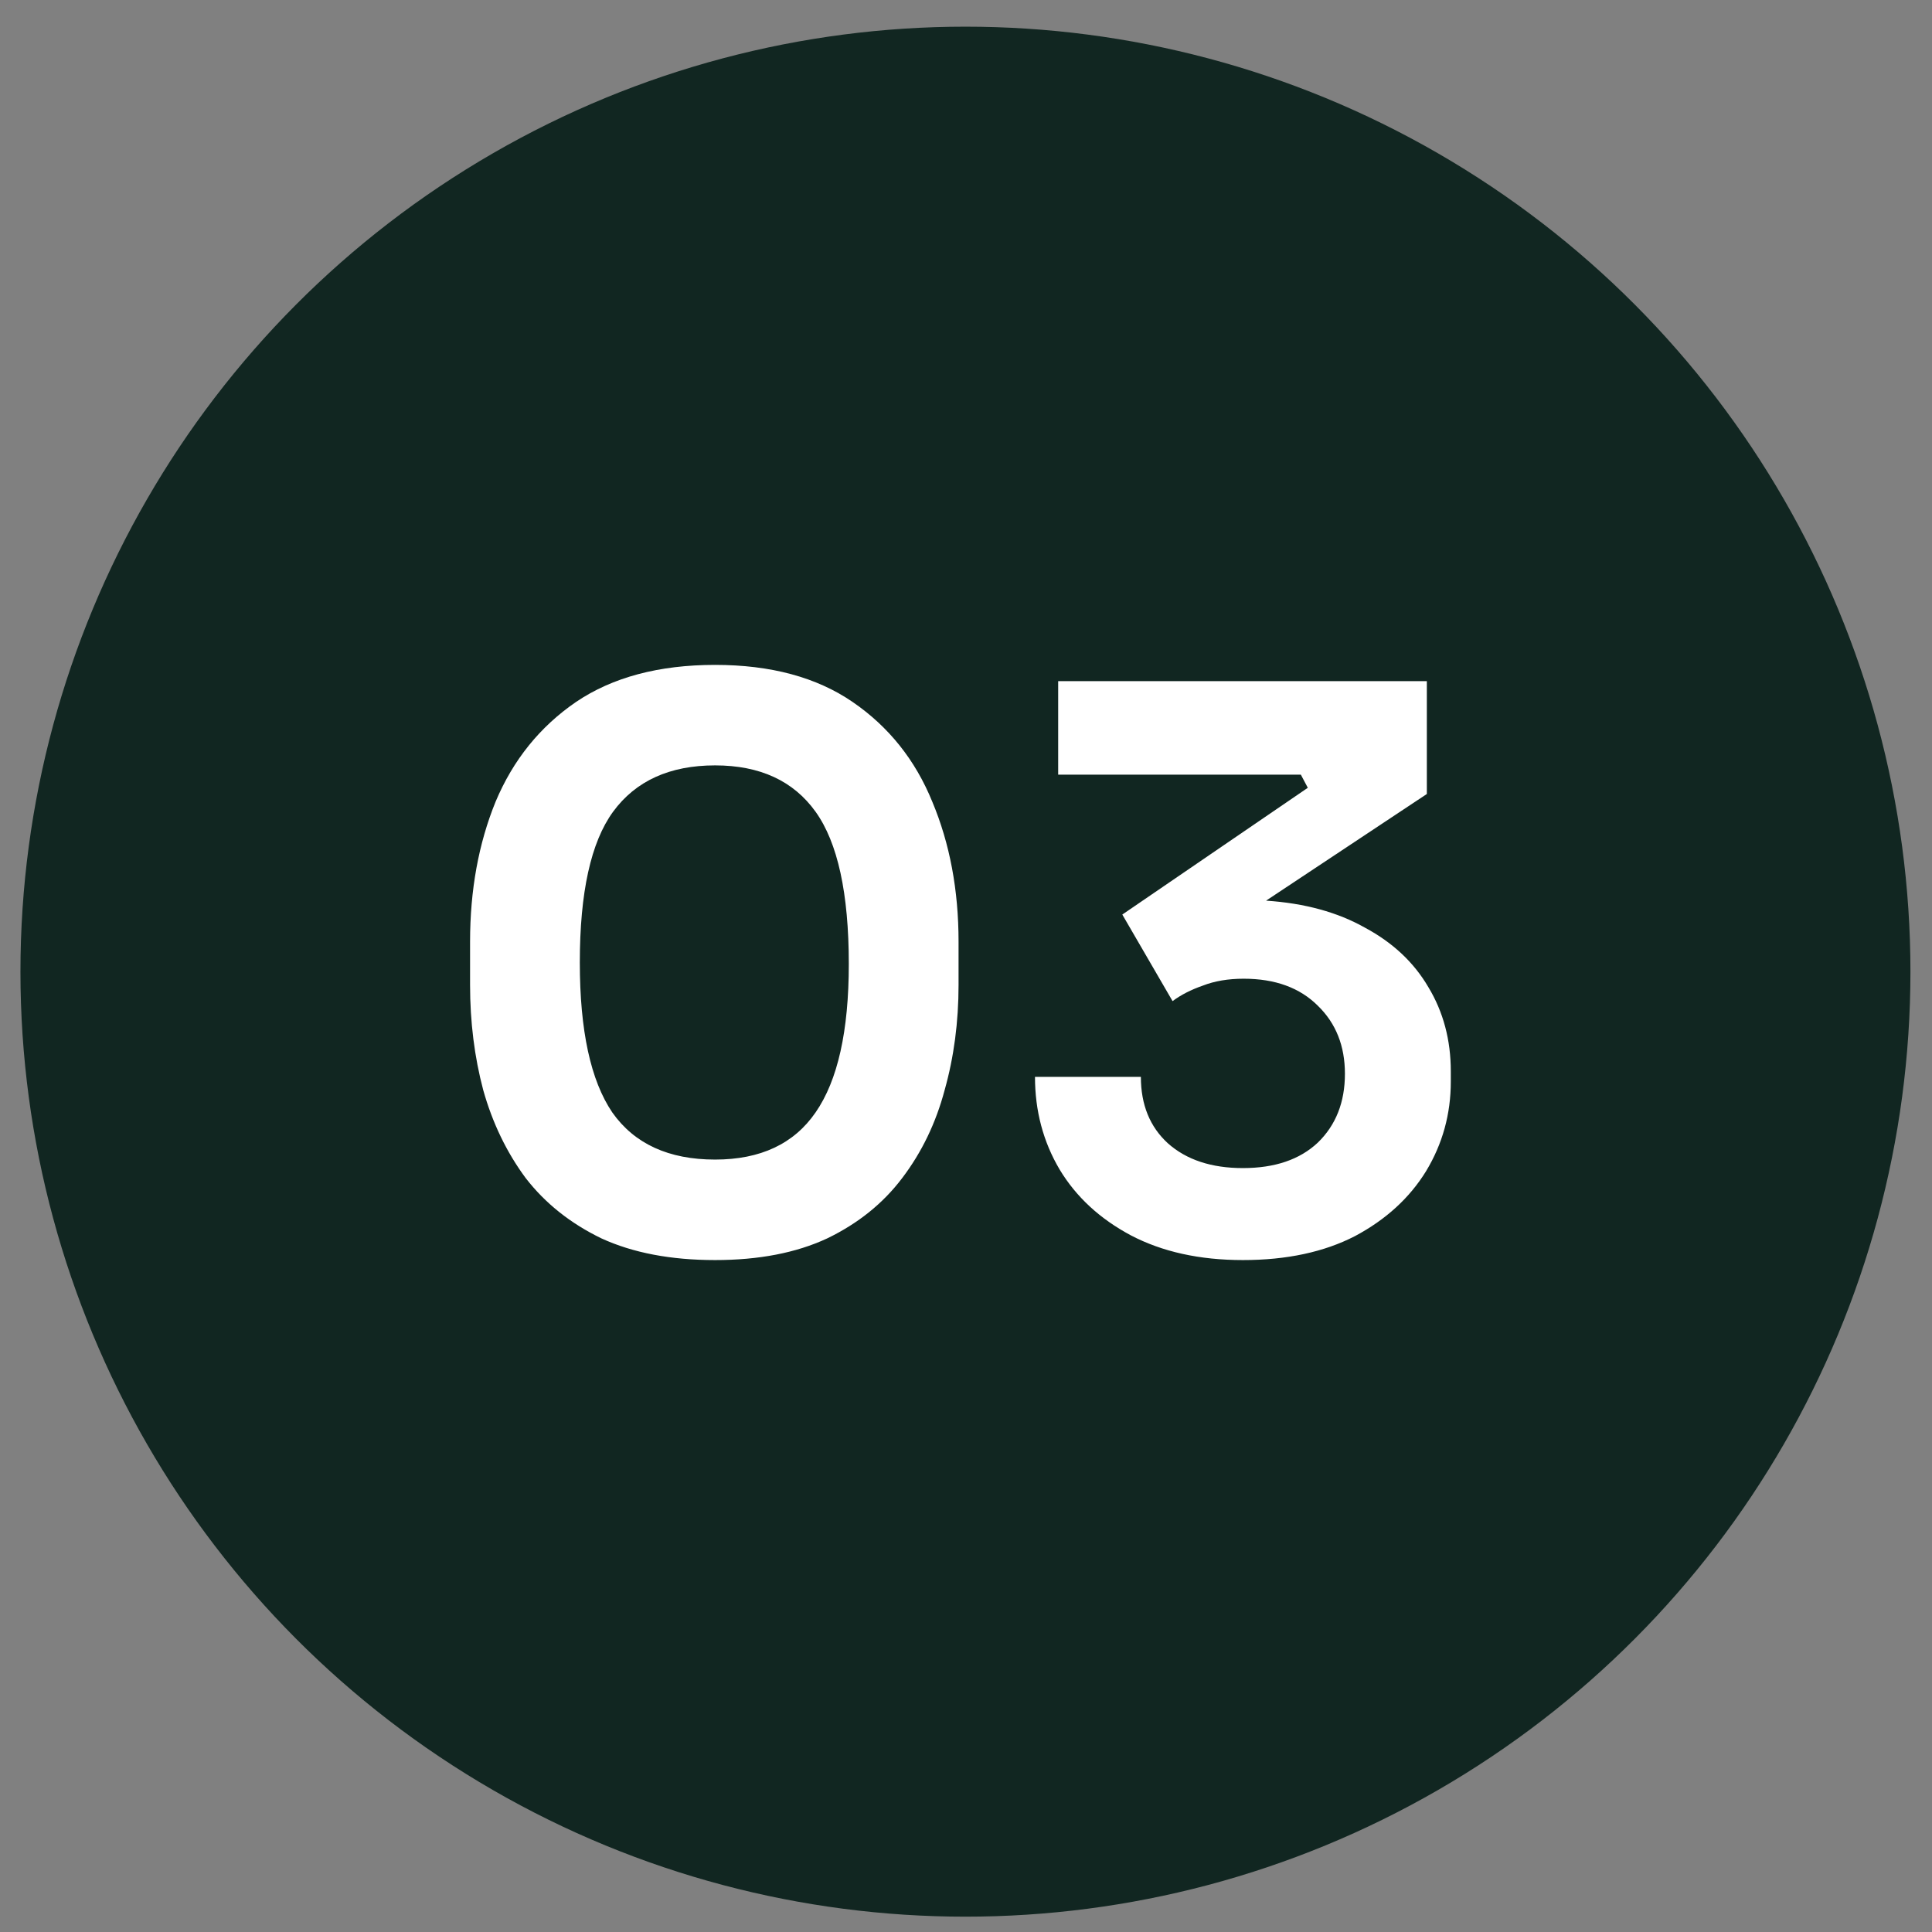
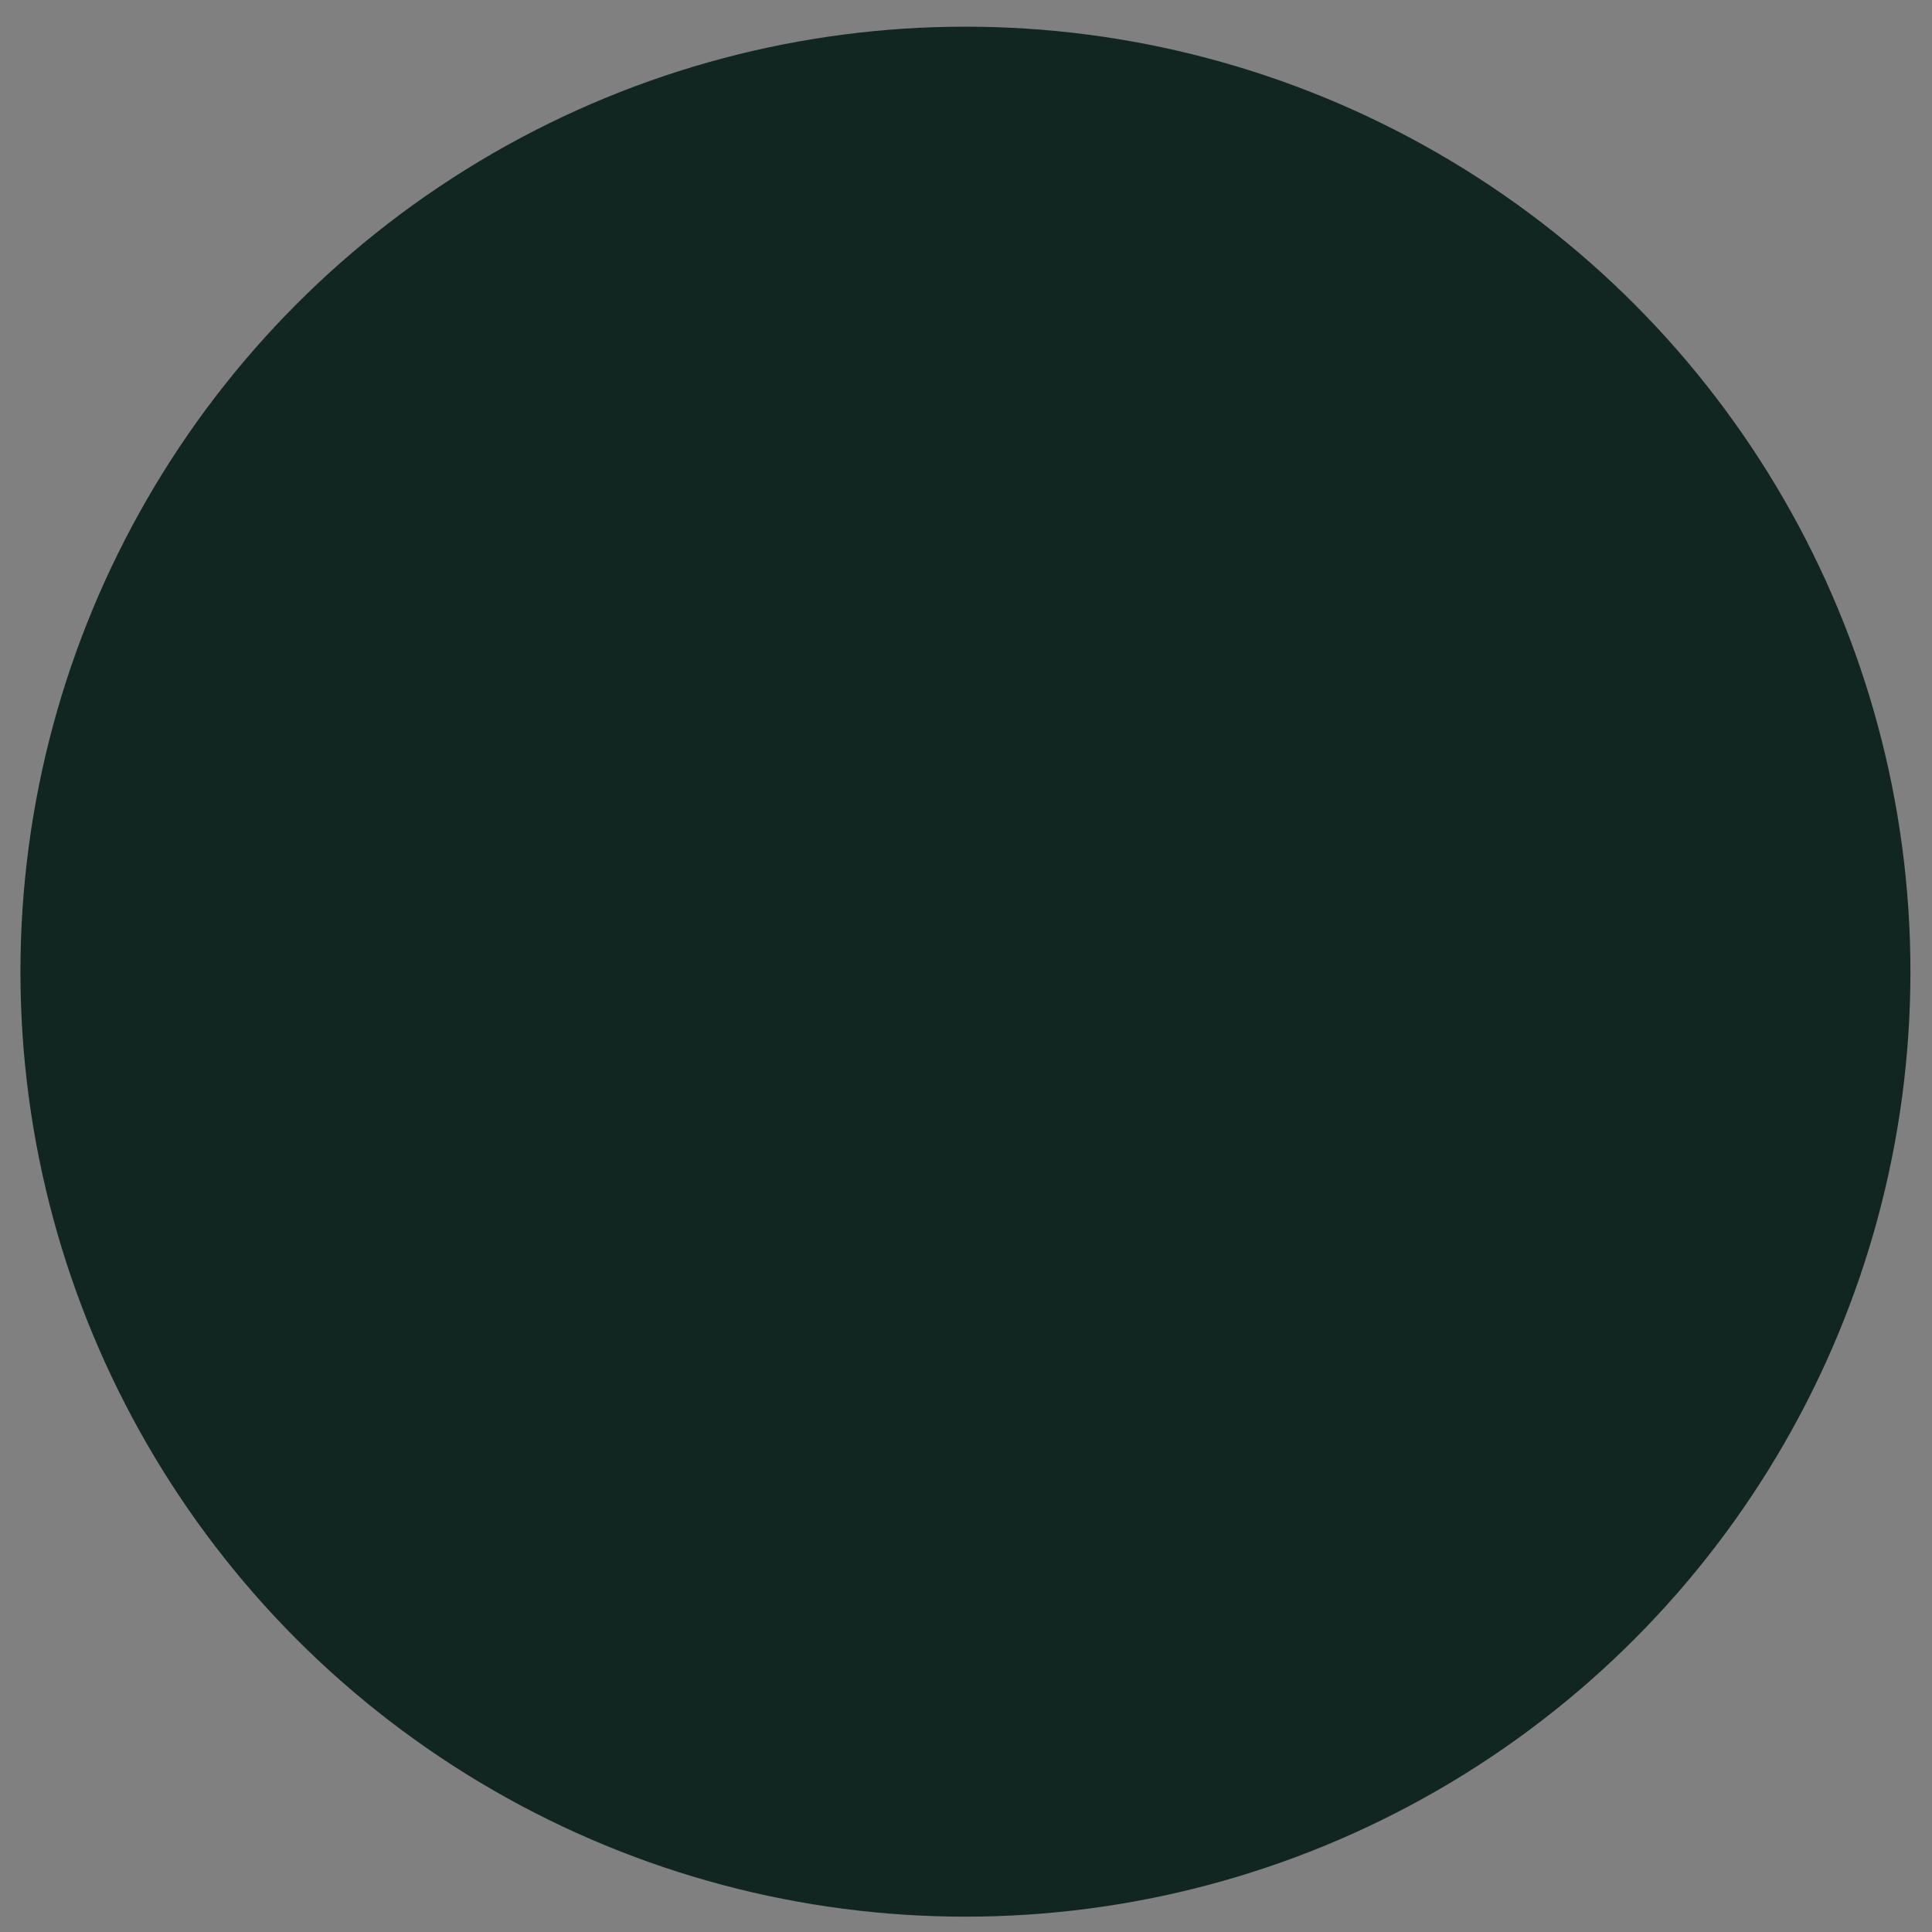
<svg xmlns="http://www.w3.org/2000/svg" width="62" height="62" viewBox="0 0 62 62" fill="none">
  <rect x="0" y="0" width="62" height="62" fill="#808080" stroke="none" />
  <circle cx="30.982" cy="31.182" r="30.326" fill="#112621" />
-   <path d="M22.948 40.437C21.526 40.437 20.311 40.205 19.302 39.742C18.31 39.263 17.499 38.618 16.871 37.807C16.259 36.981 15.804 36.038 15.507 34.98C15.226 33.921 15.085 32.797 15.085 31.606V30.217C15.085 28.564 15.358 27.067 15.904 25.728C16.466 24.388 17.326 23.322 18.483 22.528C19.657 21.734 21.146 21.337 22.948 21.337C24.734 21.337 26.206 21.734 27.363 22.528C28.521 23.322 29.372 24.388 29.918 25.728C30.48 27.067 30.761 28.564 30.761 30.217V31.606C30.761 32.797 30.613 33.921 30.315 34.98C30.034 36.038 29.579 36.981 28.951 37.807C28.339 38.618 27.537 39.263 26.545 39.742C25.552 40.205 24.354 40.437 22.948 40.437ZM22.948 37.212C24.403 37.212 25.478 36.708 26.173 35.699C26.884 34.674 27.239 33.086 27.239 30.937C27.239 28.671 26.884 27.042 26.173 26.05C25.462 25.058 24.387 24.562 22.948 24.562C21.493 24.562 20.401 25.058 19.674 26.05C18.963 27.026 18.607 28.638 18.607 30.887C18.607 33.07 18.954 34.674 19.649 35.699C20.36 36.708 21.46 37.212 22.948 37.212ZM39.886 40.437C38.497 40.437 37.298 40.172 36.289 39.643C35.297 39.114 34.536 38.411 34.007 37.535C33.478 36.642 33.214 35.649 33.214 34.558H36.612C36.612 35.451 36.901 36.162 37.48 36.691C38.075 37.22 38.877 37.485 39.886 37.485C40.911 37.485 41.713 37.212 42.292 36.666C42.871 36.104 43.16 35.368 43.16 34.459C43.16 33.566 42.871 32.838 42.292 32.276C41.713 31.697 40.919 31.408 39.911 31.408C39.415 31.408 38.976 31.482 38.596 31.631C38.216 31.763 37.893 31.929 37.629 32.127L36.016 29.349L41.969 25.281L41.746 24.86H33.958V21.858H45.789V25.48L40.63 28.903C41.87 28.985 42.928 29.275 43.805 29.771C44.698 30.25 45.376 30.887 45.839 31.681C46.318 32.474 46.558 33.376 46.558 34.384V34.707C46.558 35.749 46.294 36.708 45.764 37.584C45.235 38.444 44.475 39.139 43.483 39.668C42.49 40.18 41.291 40.437 39.886 40.437Z" fill="white" />
</svg>